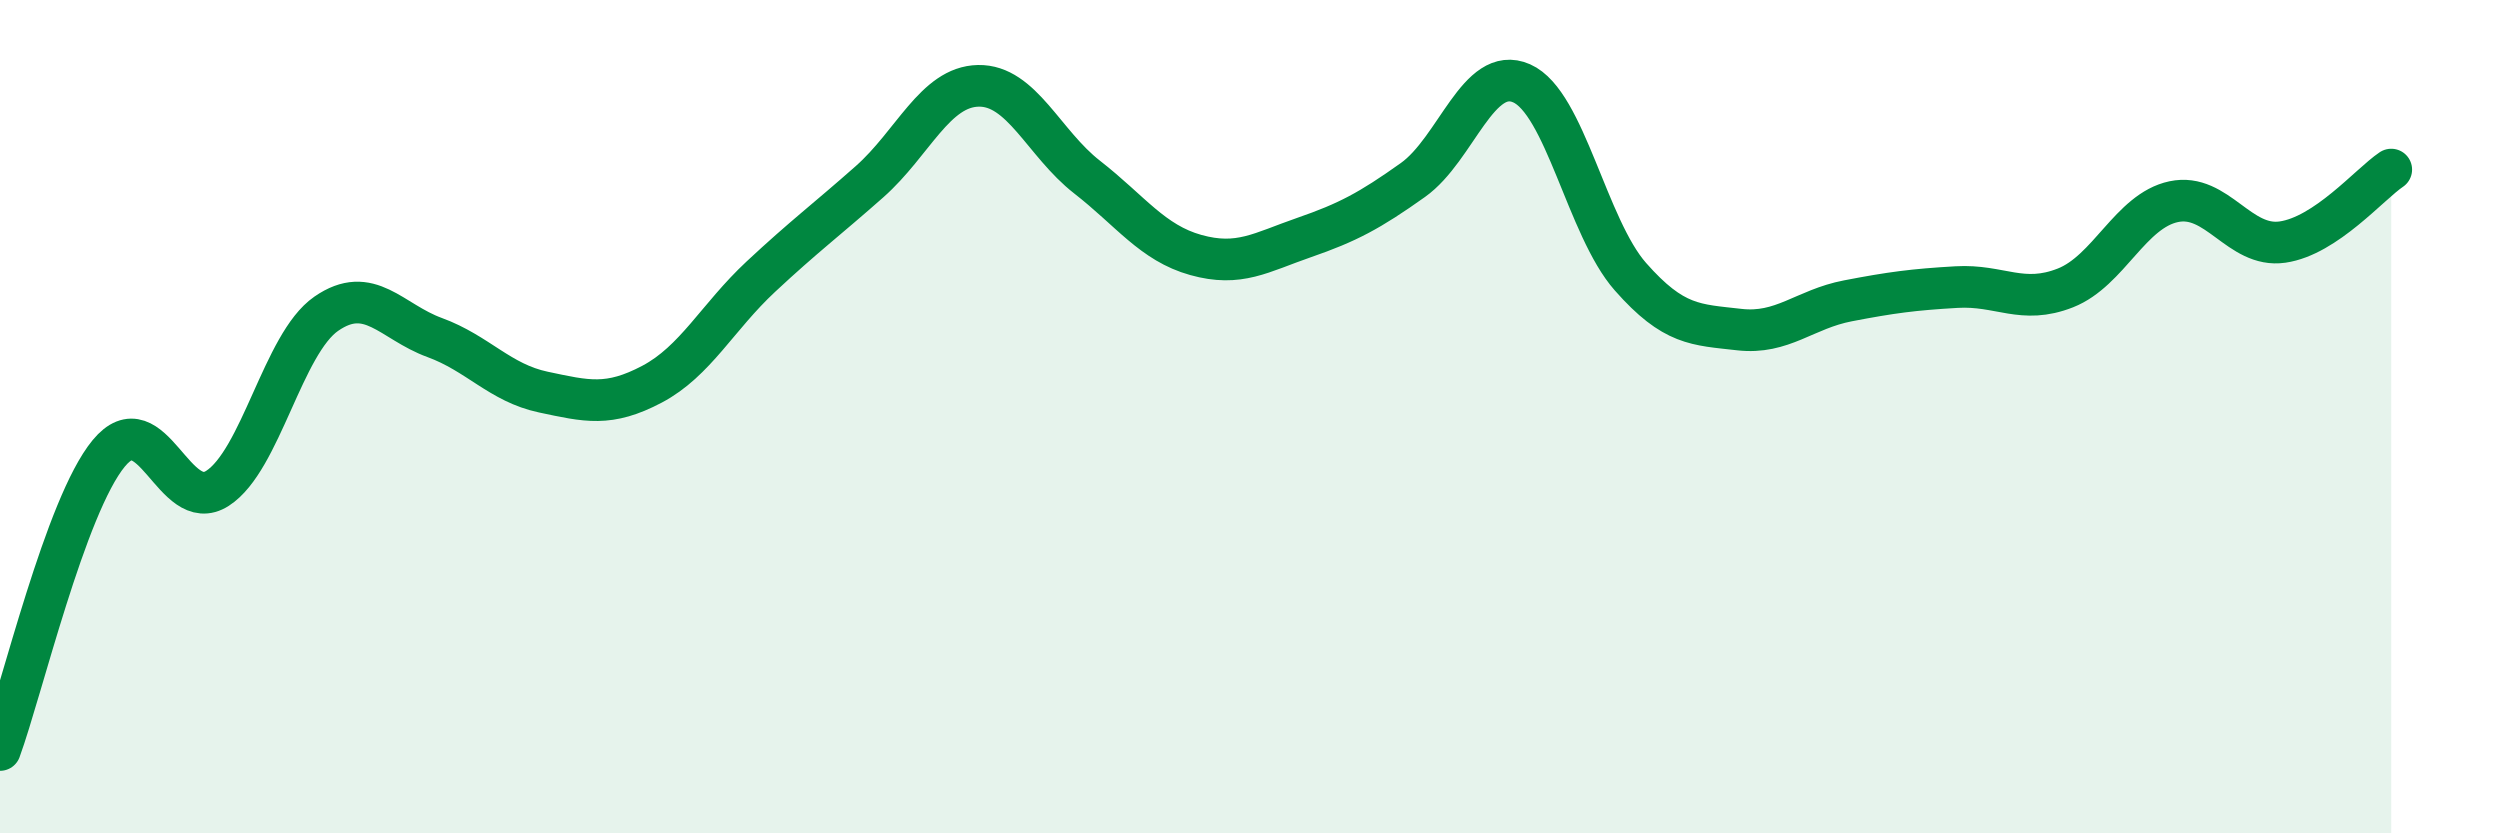
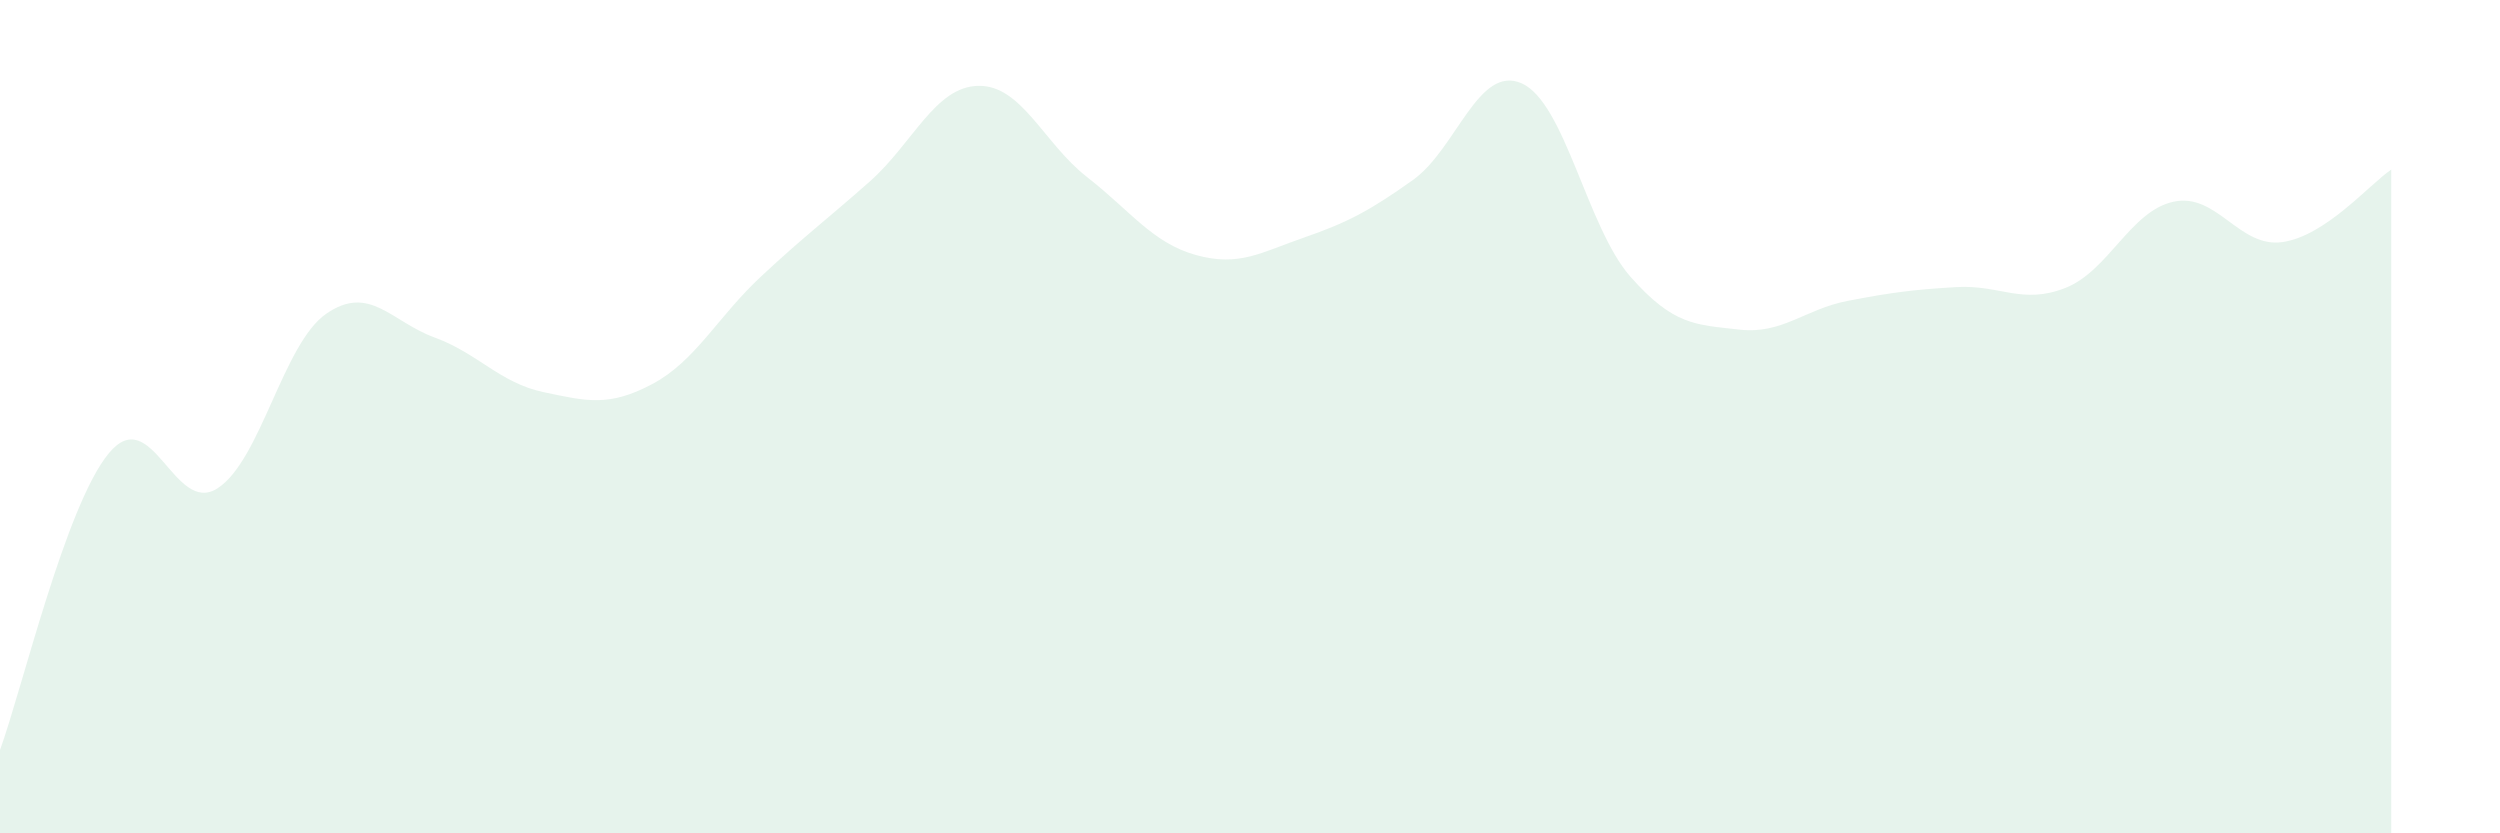
<svg xmlns="http://www.w3.org/2000/svg" width="60" height="20" viewBox="0 0 60 20">
  <path d="M 0,18 C 0.52,16.58 1.57,12.14 2.61,10.88 C 3.65,9.62 4.18,12.39 5.22,11.72 C 6.26,11.05 6.79,8.25 7.83,7.53 C 8.87,6.81 9.39,7.72 10.43,8.1 C 11.47,8.48 12,9.19 13.04,9.41 C 14.08,9.63 14.61,9.77 15.65,9.22 C 16.69,8.67 17.22,7.61 18.26,6.64 C 19.3,5.67 19.83,5.28 20.87,4.36 C 21.91,3.44 22.44,2.08 23.48,2.06 C 24.52,2.04 25.05,3.44 26.09,4.25 C 27.13,5.06 27.66,5.83 28.7,6.12 C 29.74,6.41 30.26,6.06 31.3,5.7 C 32.34,5.34 32.87,5.06 33.91,4.32 C 34.95,3.58 35.48,1.54 36.52,2 C 37.56,2.46 38.09,5.46 39.13,6.64 C 40.17,7.82 40.7,7.79 41.74,7.91 C 42.78,8.03 43.31,7.42 44.35,7.22 C 45.39,7.02 45.92,6.95 46.96,6.89 C 48,6.83 48.53,7.32 49.57,6.91 C 50.61,6.5 51.13,5.06 52.17,4.84 C 53.21,4.62 53.74,5.96 54.78,5.81 C 55.82,5.66 56.87,4.42 57.39,4.07L57.39 20L0 20Z" fill="#008740" opacity="0.1" stroke-linecap="round" stroke-linejoin="round" />
-   <path d="M 0,18 C 0.52,16.58 1.57,12.14 2.61,10.88 C 3.65,9.62 4.18,12.39 5.22,11.72 C 6.26,11.05 6.79,8.25 7.83,7.53 C 8.87,6.81 9.39,7.72 10.43,8.1 C 11.47,8.48 12,9.19 13.04,9.41 C 14.08,9.63 14.61,9.77 15.65,9.22 C 16.69,8.67 17.22,7.61 18.26,6.64 C 19.3,5.67 19.83,5.28 20.87,4.36 C 21.91,3.44 22.44,2.08 23.48,2.06 C 24.52,2.04 25.05,3.44 26.09,4.25 C 27.13,5.06 27.66,5.83 28.7,6.12 C 29.74,6.41 30.26,6.06 31.3,5.7 C 32.34,5.34 32.87,5.06 33.91,4.32 C 34.95,3.58 35.48,1.54 36.52,2 C 37.56,2.46 38.09,5.46 39.13,6.64 C 40.17,7.82 40.7,7.79 41.74,7.91 C 42.78,8.03 43.31,7.42 44.35,7.22 C 45.39,7.02 45.92,6.95 46.96,6.89 C 48,6.83 48.53,7.32 49.57,6.91 C 50.61,6.5 51.13,5.06 52.17,4.84 C 53.21,4.62 53.74,5.96 54.78,5.81 C 55.82,5.66 56.87,4.42 57.39,4.07" stroke="#008740" stroke-width="1" fill="none" stroke-linecap="round" stroke-linejoin="round" />
</svg>